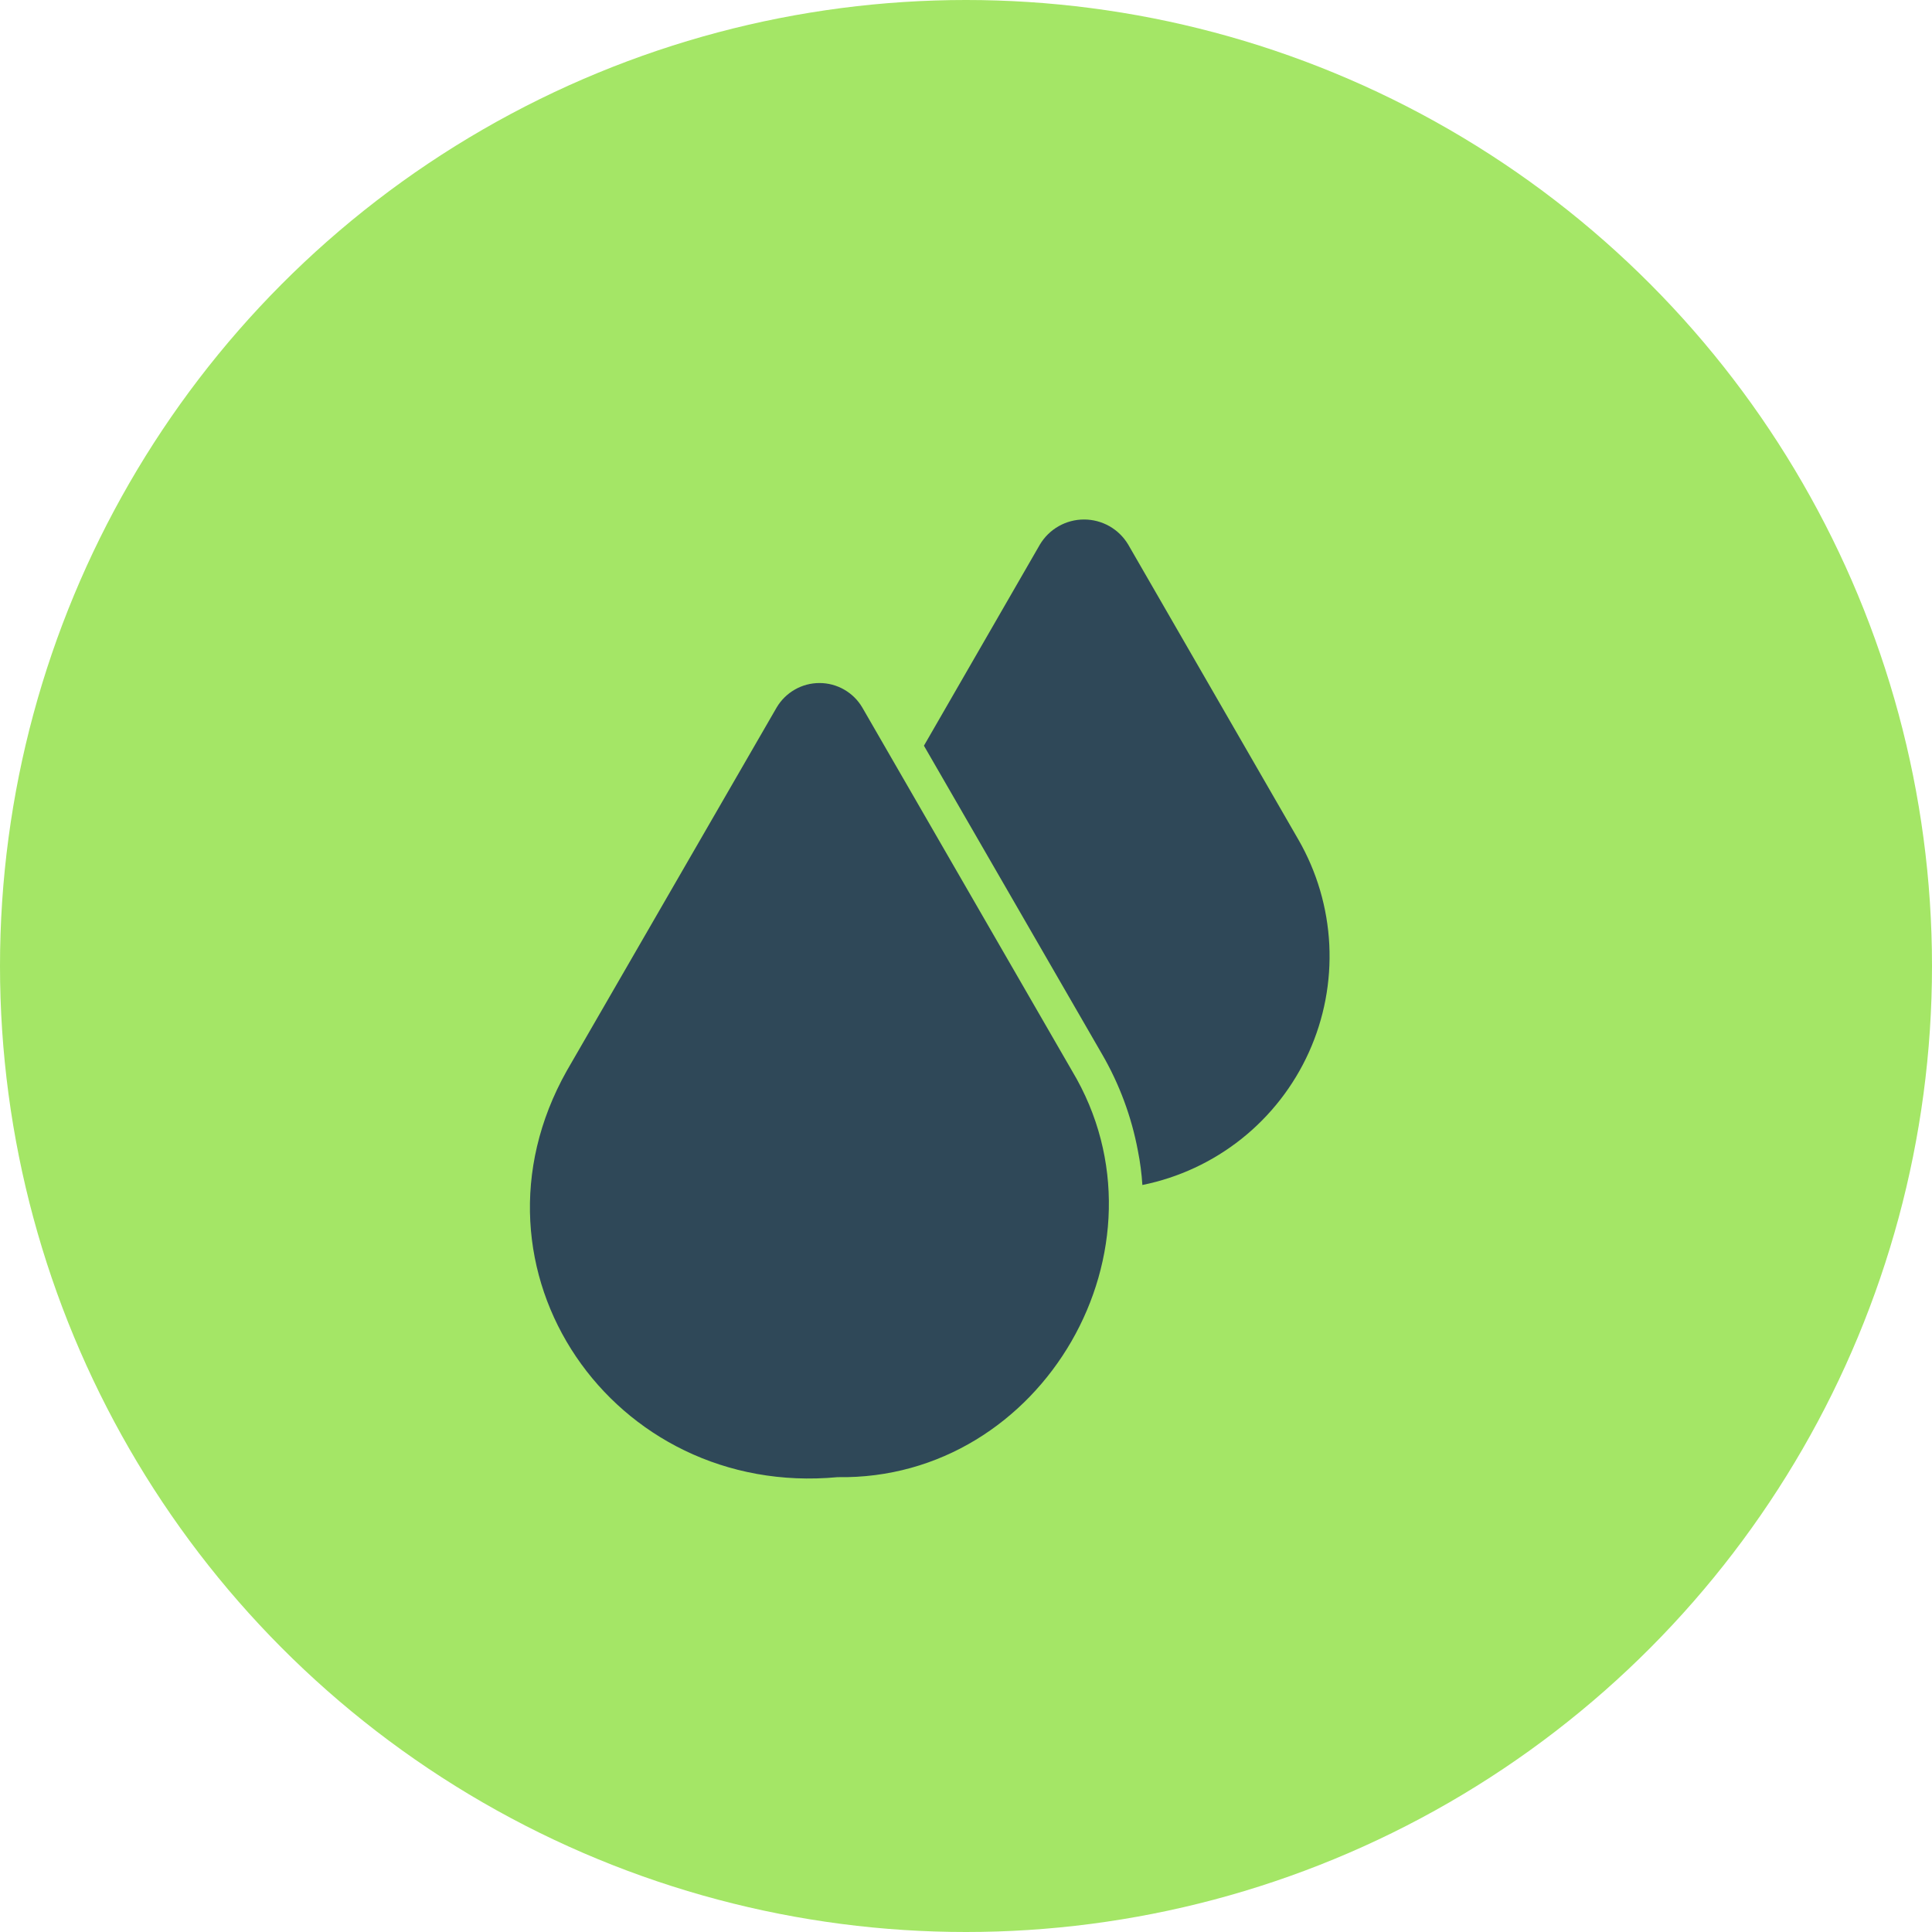
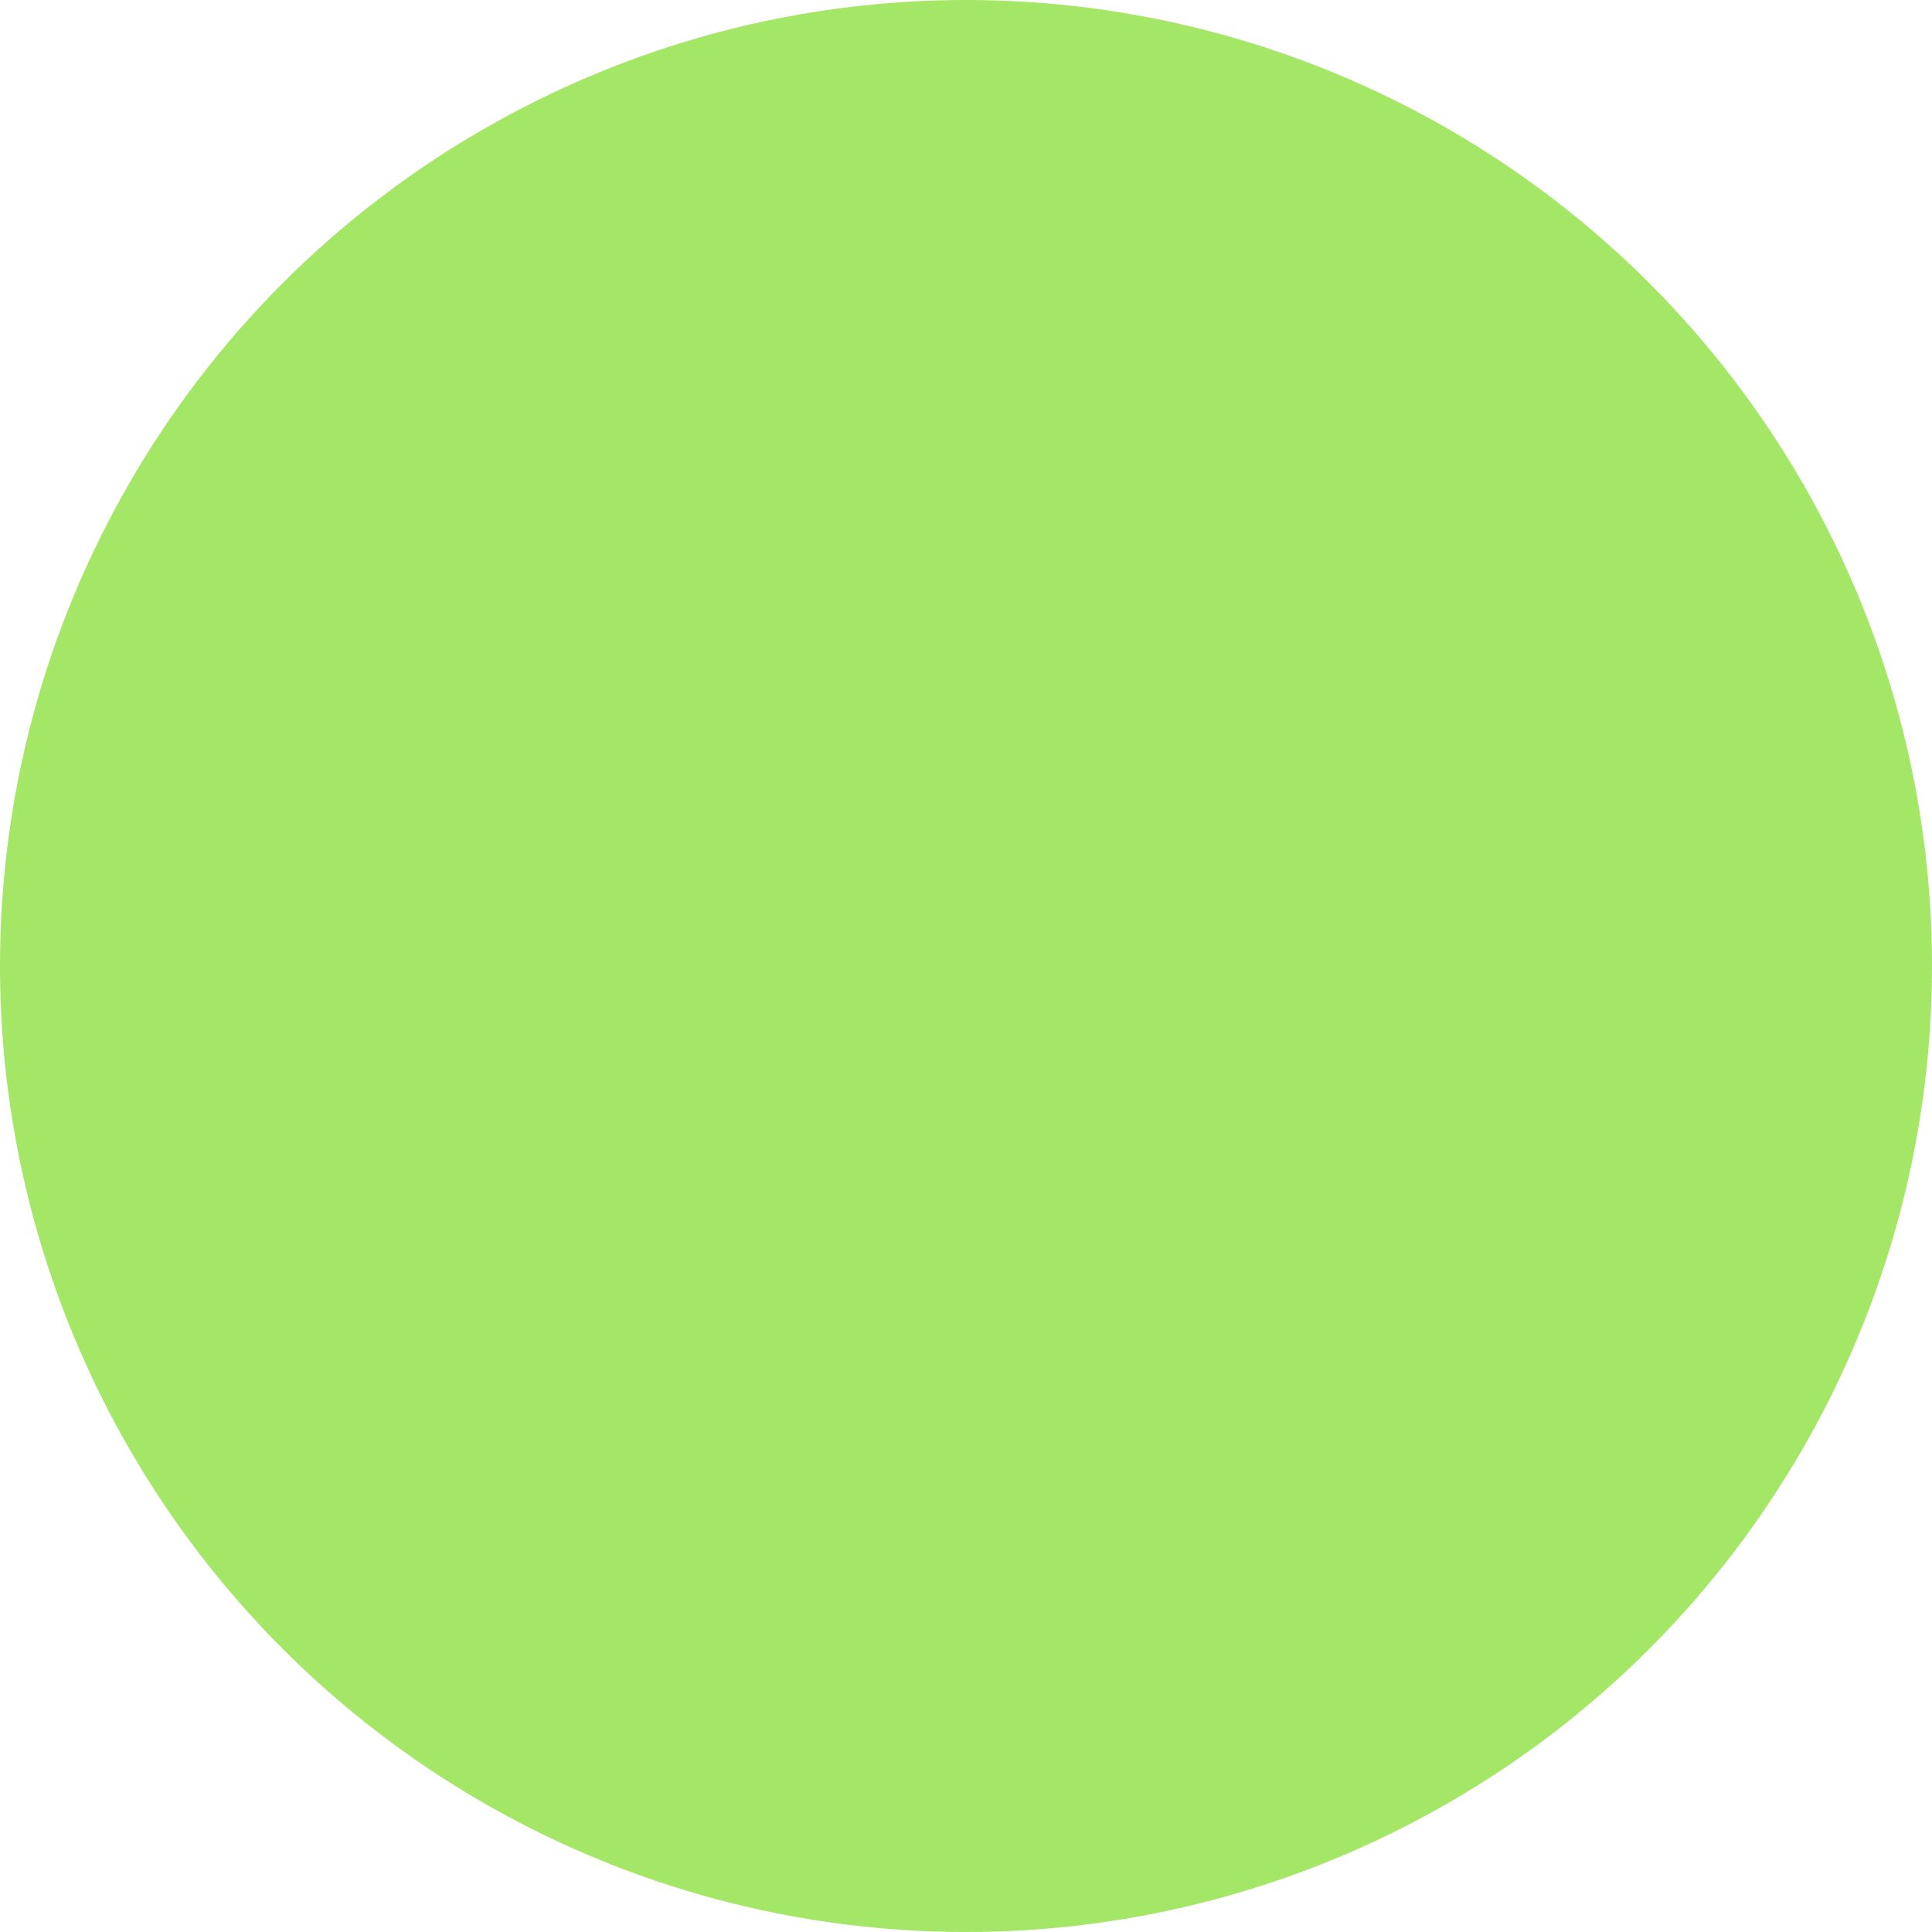
<svg xmlns="http://www.w3.org/2000/svg" width="120" height="120" viewBox="0 0 120 120" fill="none">
  <circle cx="60" cy="60" r="60" fill="#A4E666" />
-   <path d="M53.56 43.947C53.288 43.483 52.899 43.099 52.432 42.832C51.965 42.564 51.437 42.424 50.899 42.424C50.361 42.424 49.832 42.564 49.366 42.832C48.899 43.099 48.51 43.484 48.237 43.947L35.2 66.515C28.256 78.873 38.069 93.058 52.02 91.749C64.779 91.959 73.144 77.462 66.587 66.515L53.56 43.947Z" fill="#2F4858" />
-   <path d="M80.645 52.15L70.073 33.822C69.79 33.348 69.388 32.955 68.908 32.682C68.427 32.41 67.884 32.267 67.332 32.267C66.779 32.267 66.236 32.41 65.756 32.683C65.275 32.955 64.874 33.348 64.591 33.822L57.387 46.317L68.437 65.453C69.524 67.321 70.282 69.362 70.679 71.488C70.818 72.185 70.911 72.892 70.955 73.602C73.209 73.147 75.322 72.162 77.121 70.729C78.919 69.295 80.35 67.455 81.297 65.359C82.244 63.264 82.678 60.973 82.565 58.676C82.451 56.379 81.793 54.142 80.645 52.15Z" fill="#2F4858" />
</svg>